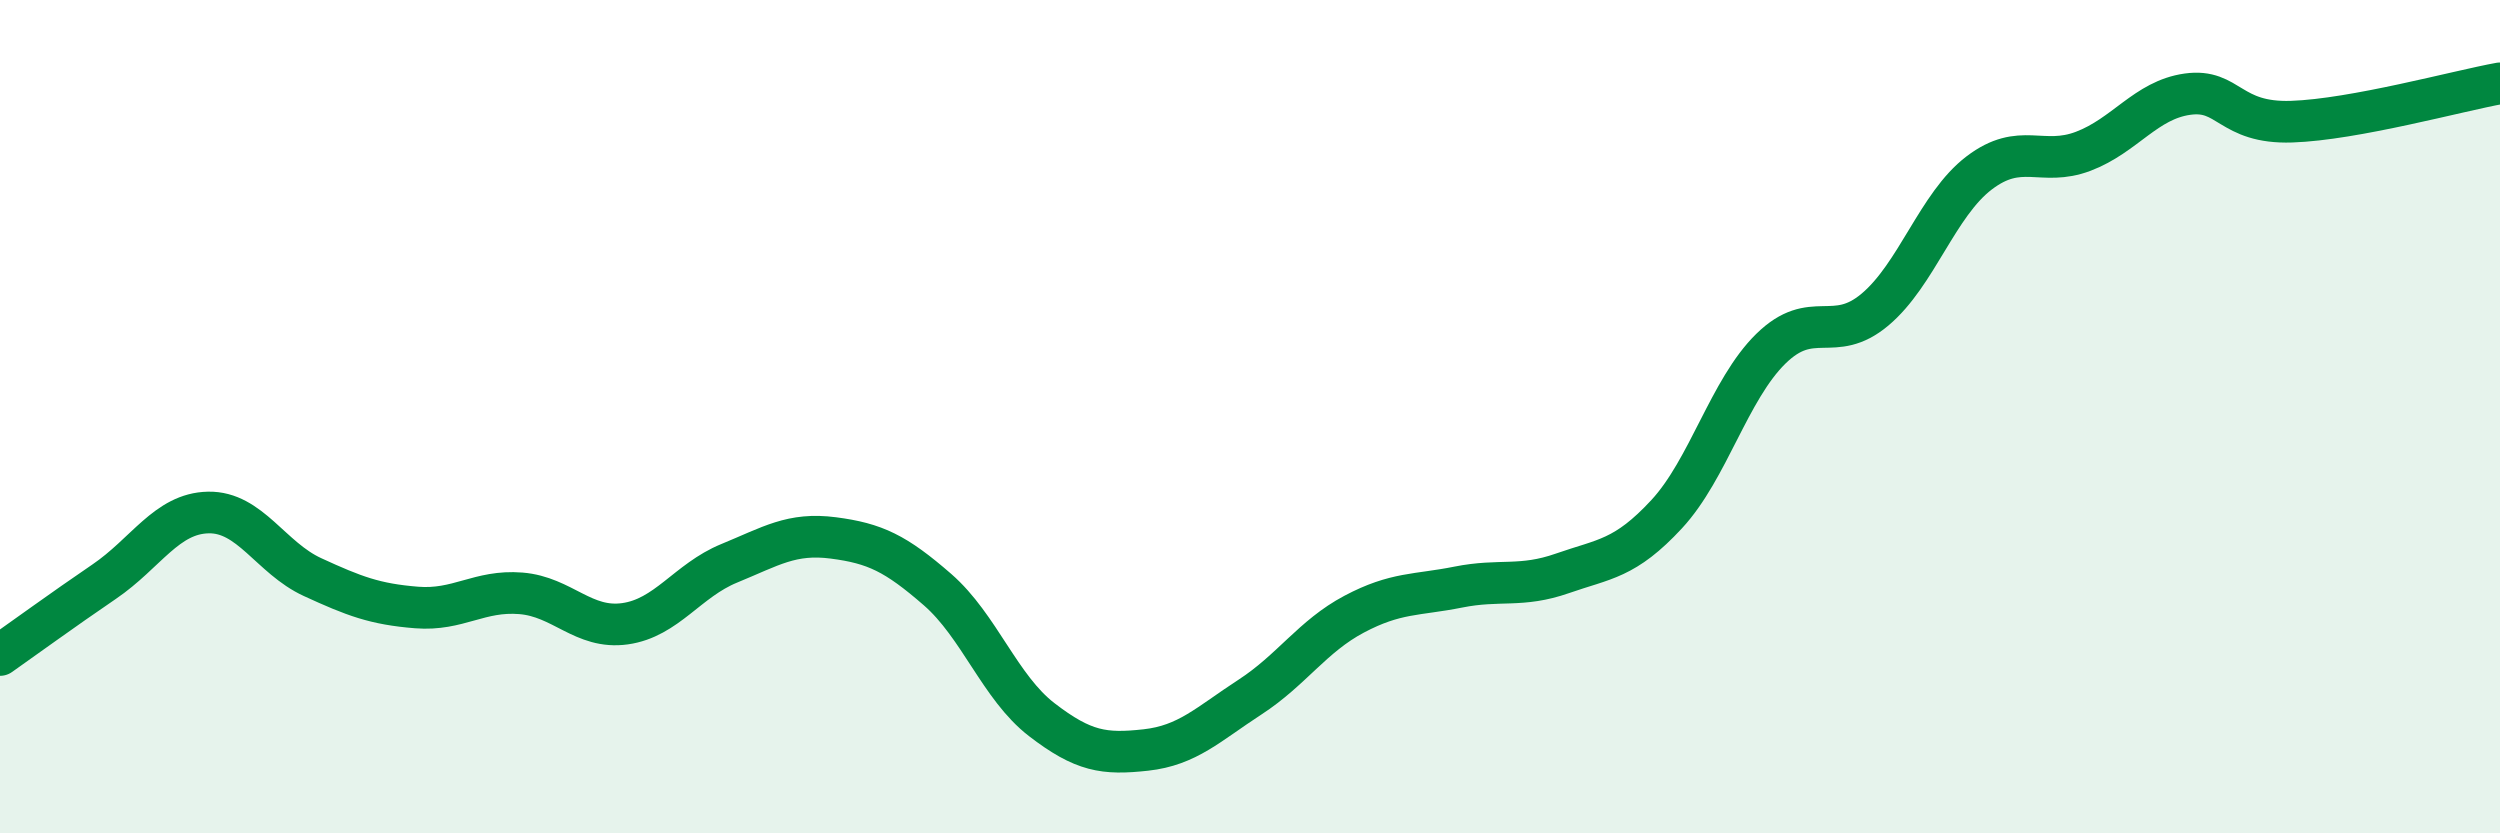
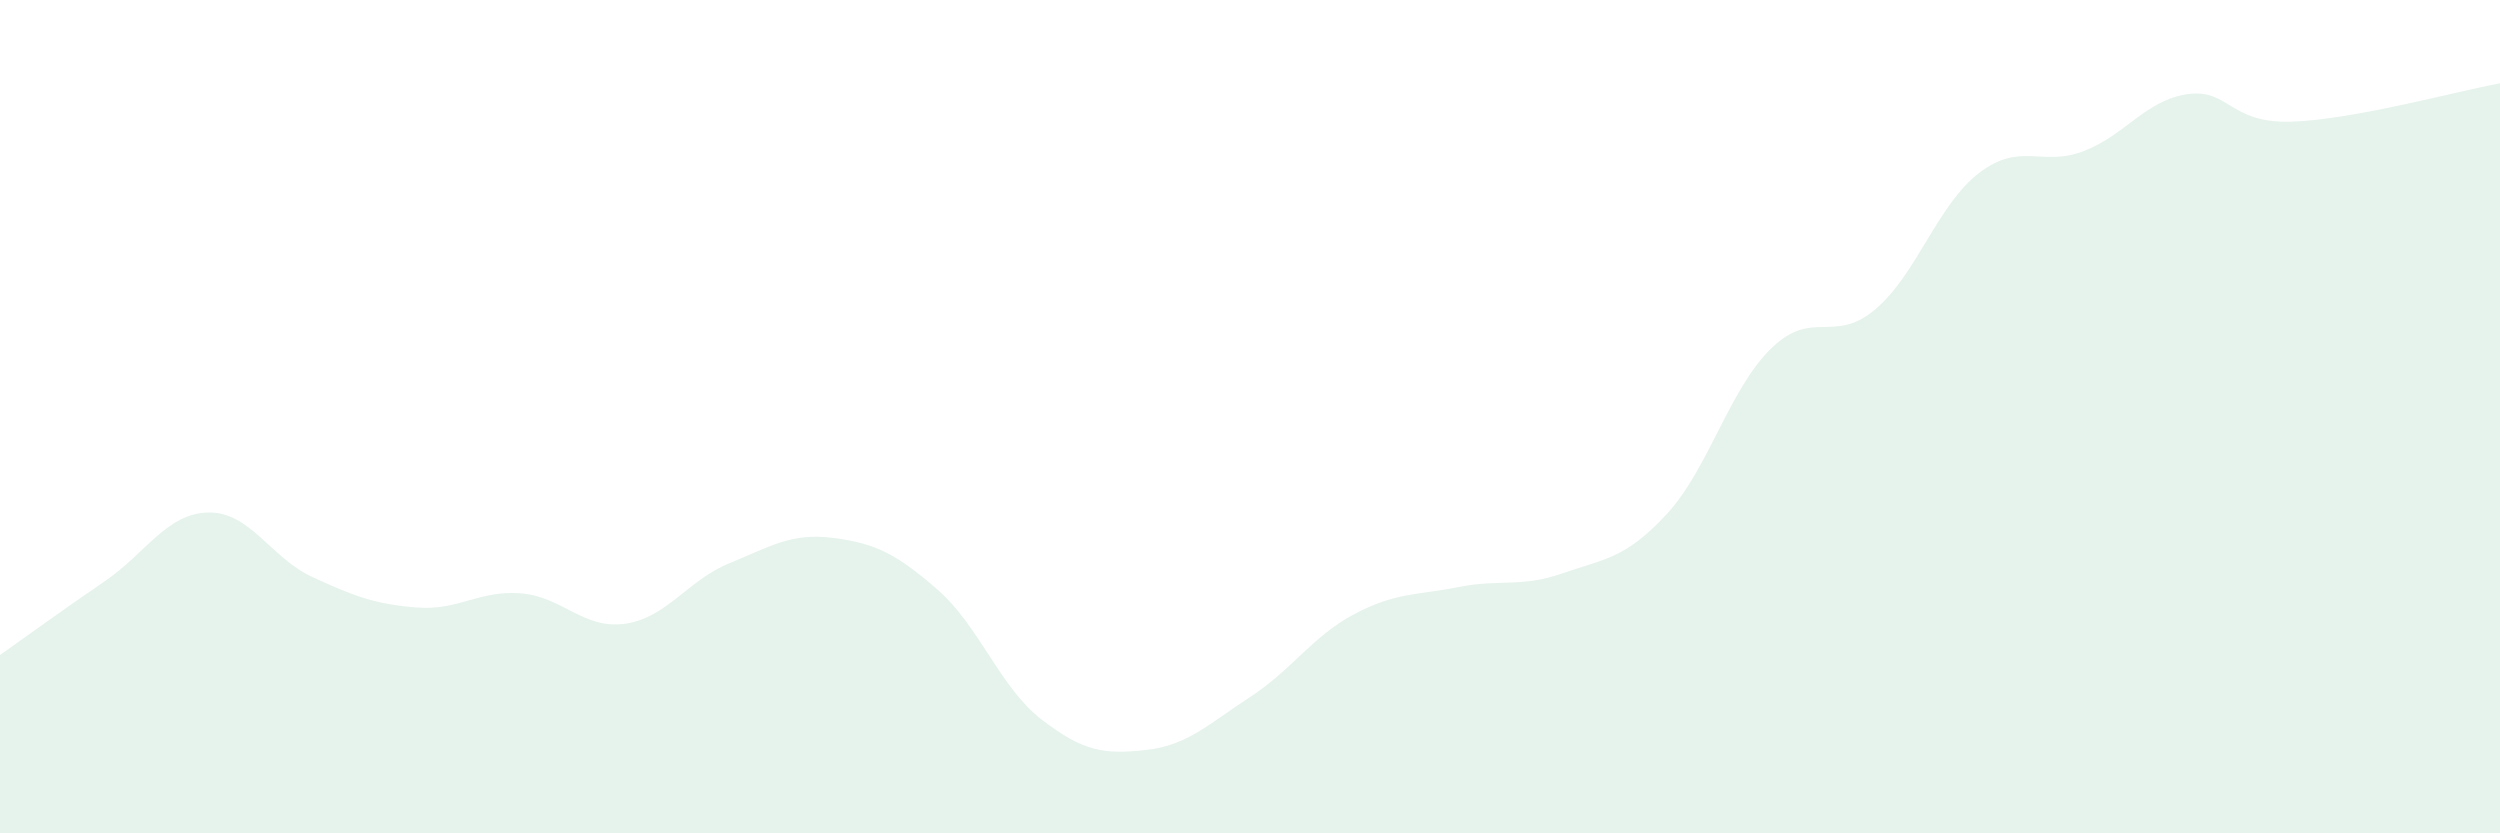
<svg xmlns="http://www.w3.org/2000/svg" width="60" height="20" viewBox="0 0 60 20">
  <path d="M 0,15.72 C 0.5,15.37 1.5,14.64 2.5,13.96 C 3.5,13.28 4,12.32 5,12.3 C 6,12.28 6.5,13.39 7.5,13.85 C 8.5,14.31 9,14.5 10,14.58 C 11,14.66 11.5,14.16 12.5,14.24 C 13.5,14.32 14,15.11 15,14.97 C 16,14.83 16.5,13.93 17.5,13.52 C 18.5,13.11 19,12.78 20,12.91 C 21,13.04 21.5,13.28 22.5,14.15 C 23.5,15.02 24,16.5 25,17.27 C 26,18.04 26.5,18.11 27.5,18 C 28.5,17.89 29,17.38 30,16.73 C 31,16.08 31.5,15.27 32.5,14.74 C 33.5,14.21 34,14.29 35,14.09 C 36,13.89 36.5,14.11 37.5,13.76 C 38.5,13.41 39,13.42 40,12.34 C 41,11.26 41.5,9.35 42.5,8.37 C 43.5,7.39 44,8.27 45,7.43 C 46,6.59 46.5,4.91 47.5,4.15 C 48.5,3.39 49,4.01 50,3.63 C 51,3.25 51.5,2.4 52.5,2.26 C 53.5,2.12 53.5,2.97 55,2.92 C 56.5,2.87 59,2.18 60,2L60 20L0 20Z" fill="#008740" opacity="0.1" stroke-linecap="round" stroke-linejoin="round" />
-   <path d="M 0,15.72 C 0.5,15.37 1.5,14.64 2.5,13.96 C 3.5,13.28 4,12.32 5,12.3 C 6,12.28 6.5,13.39 7.5,13.85 C 8.5,14.31 9,14.5 10,14.58 C 11,14.66 11.5,14.16 12.5,14.24 C 13.5,14.32 14,15.11 15,14.97 C 16,14.83 16.5,13.93 17.5,13.52 C 18.5,13.11 19,12.78 20,12.91 C 21,13.04 21.5,13.28 22.5,14.15 C 23.5,15.02 24,16.5 25,17.27 C 26,18.04 26.5,18.11 27.5,18 C 28.5,17.89 29,17.38 30,16.73 C 31,16.08 31.5,15.27 32.5,14.74 C 33.5,14.21 34,14.29 35,14.09 C 36,13.89 36.5,14.11 37.5,13.76 C 38.5,13.41 39,13.42 40,12.34 C 41,11.26 41.5,9.35 42.5,8.37 C 43.5,7.39 44,8.27 45,7.43 C 46,6.59 46.5,4.91 47.5,4.15 C 48.5,3.39 49,4.01 50,3.63 C 51,3.25 51.5,2.4 52.5,2.26 C 53.5,2.12 53.5,2.97 55,2.92 C 56.5,2.87 59,2.18 60,2" stroke="#008740" stroke-width="1" fill="none" stroke-linecap="round" stroke-linejoin="round" />
</svg>